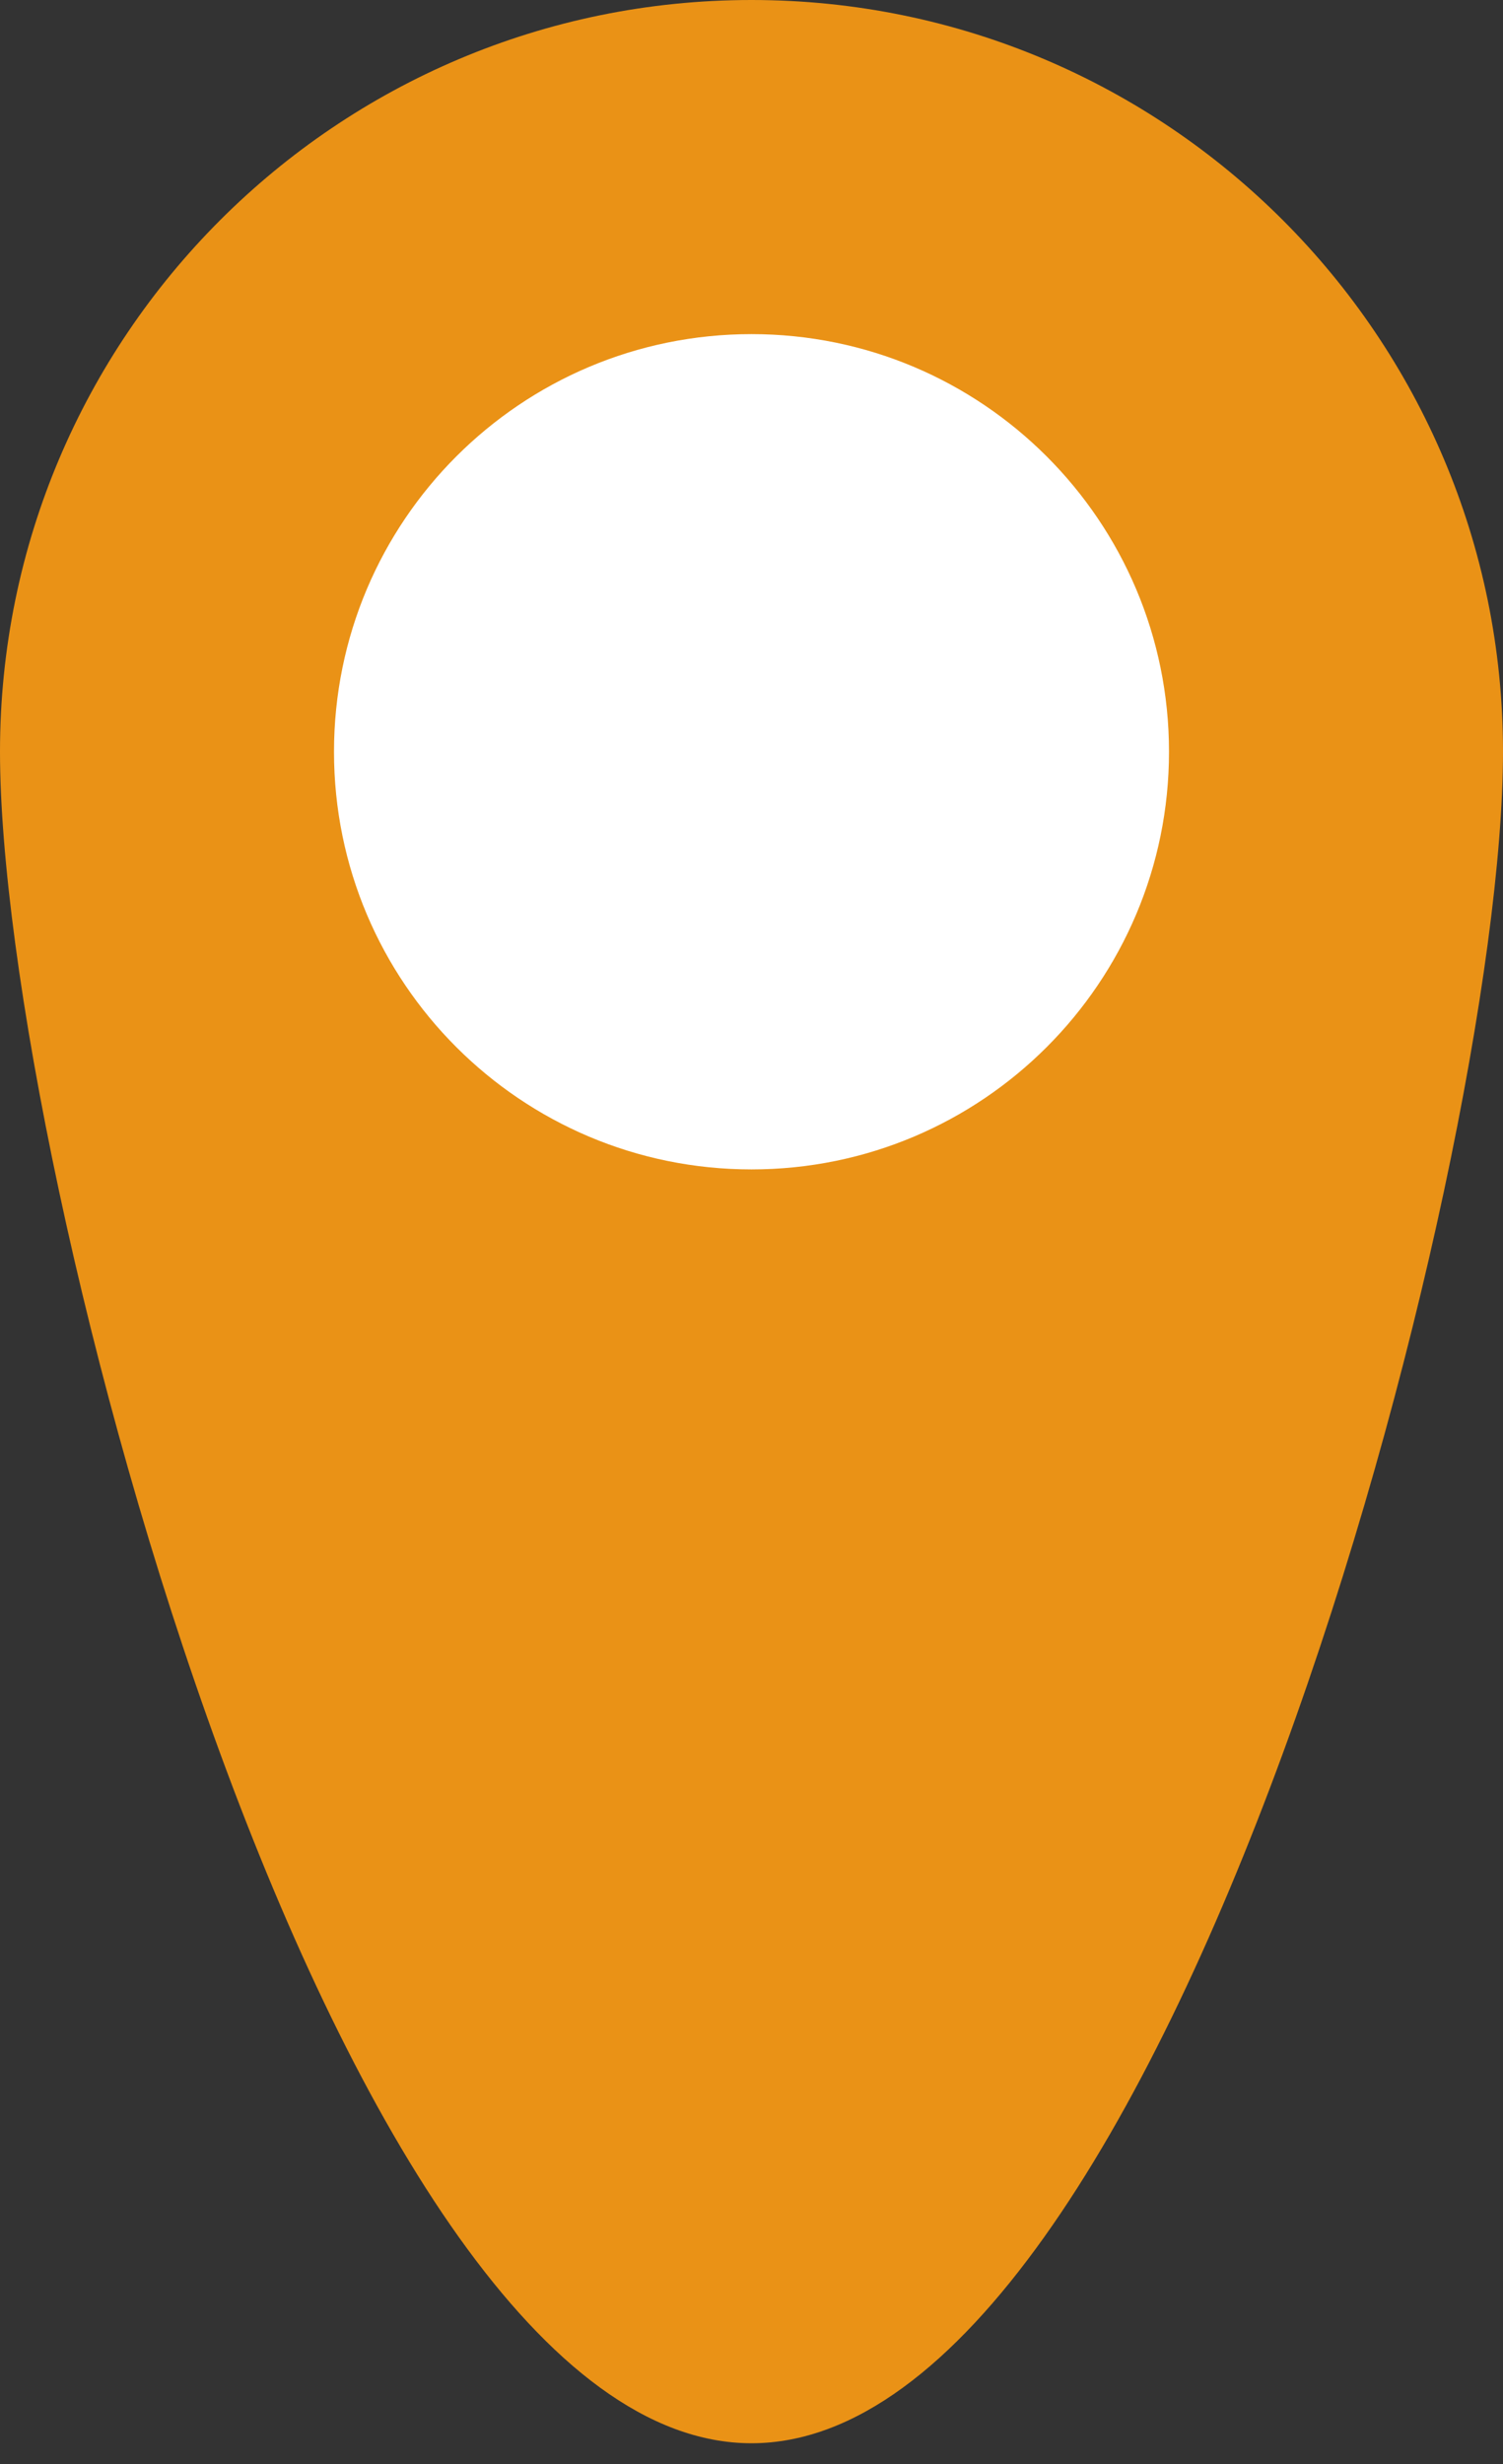
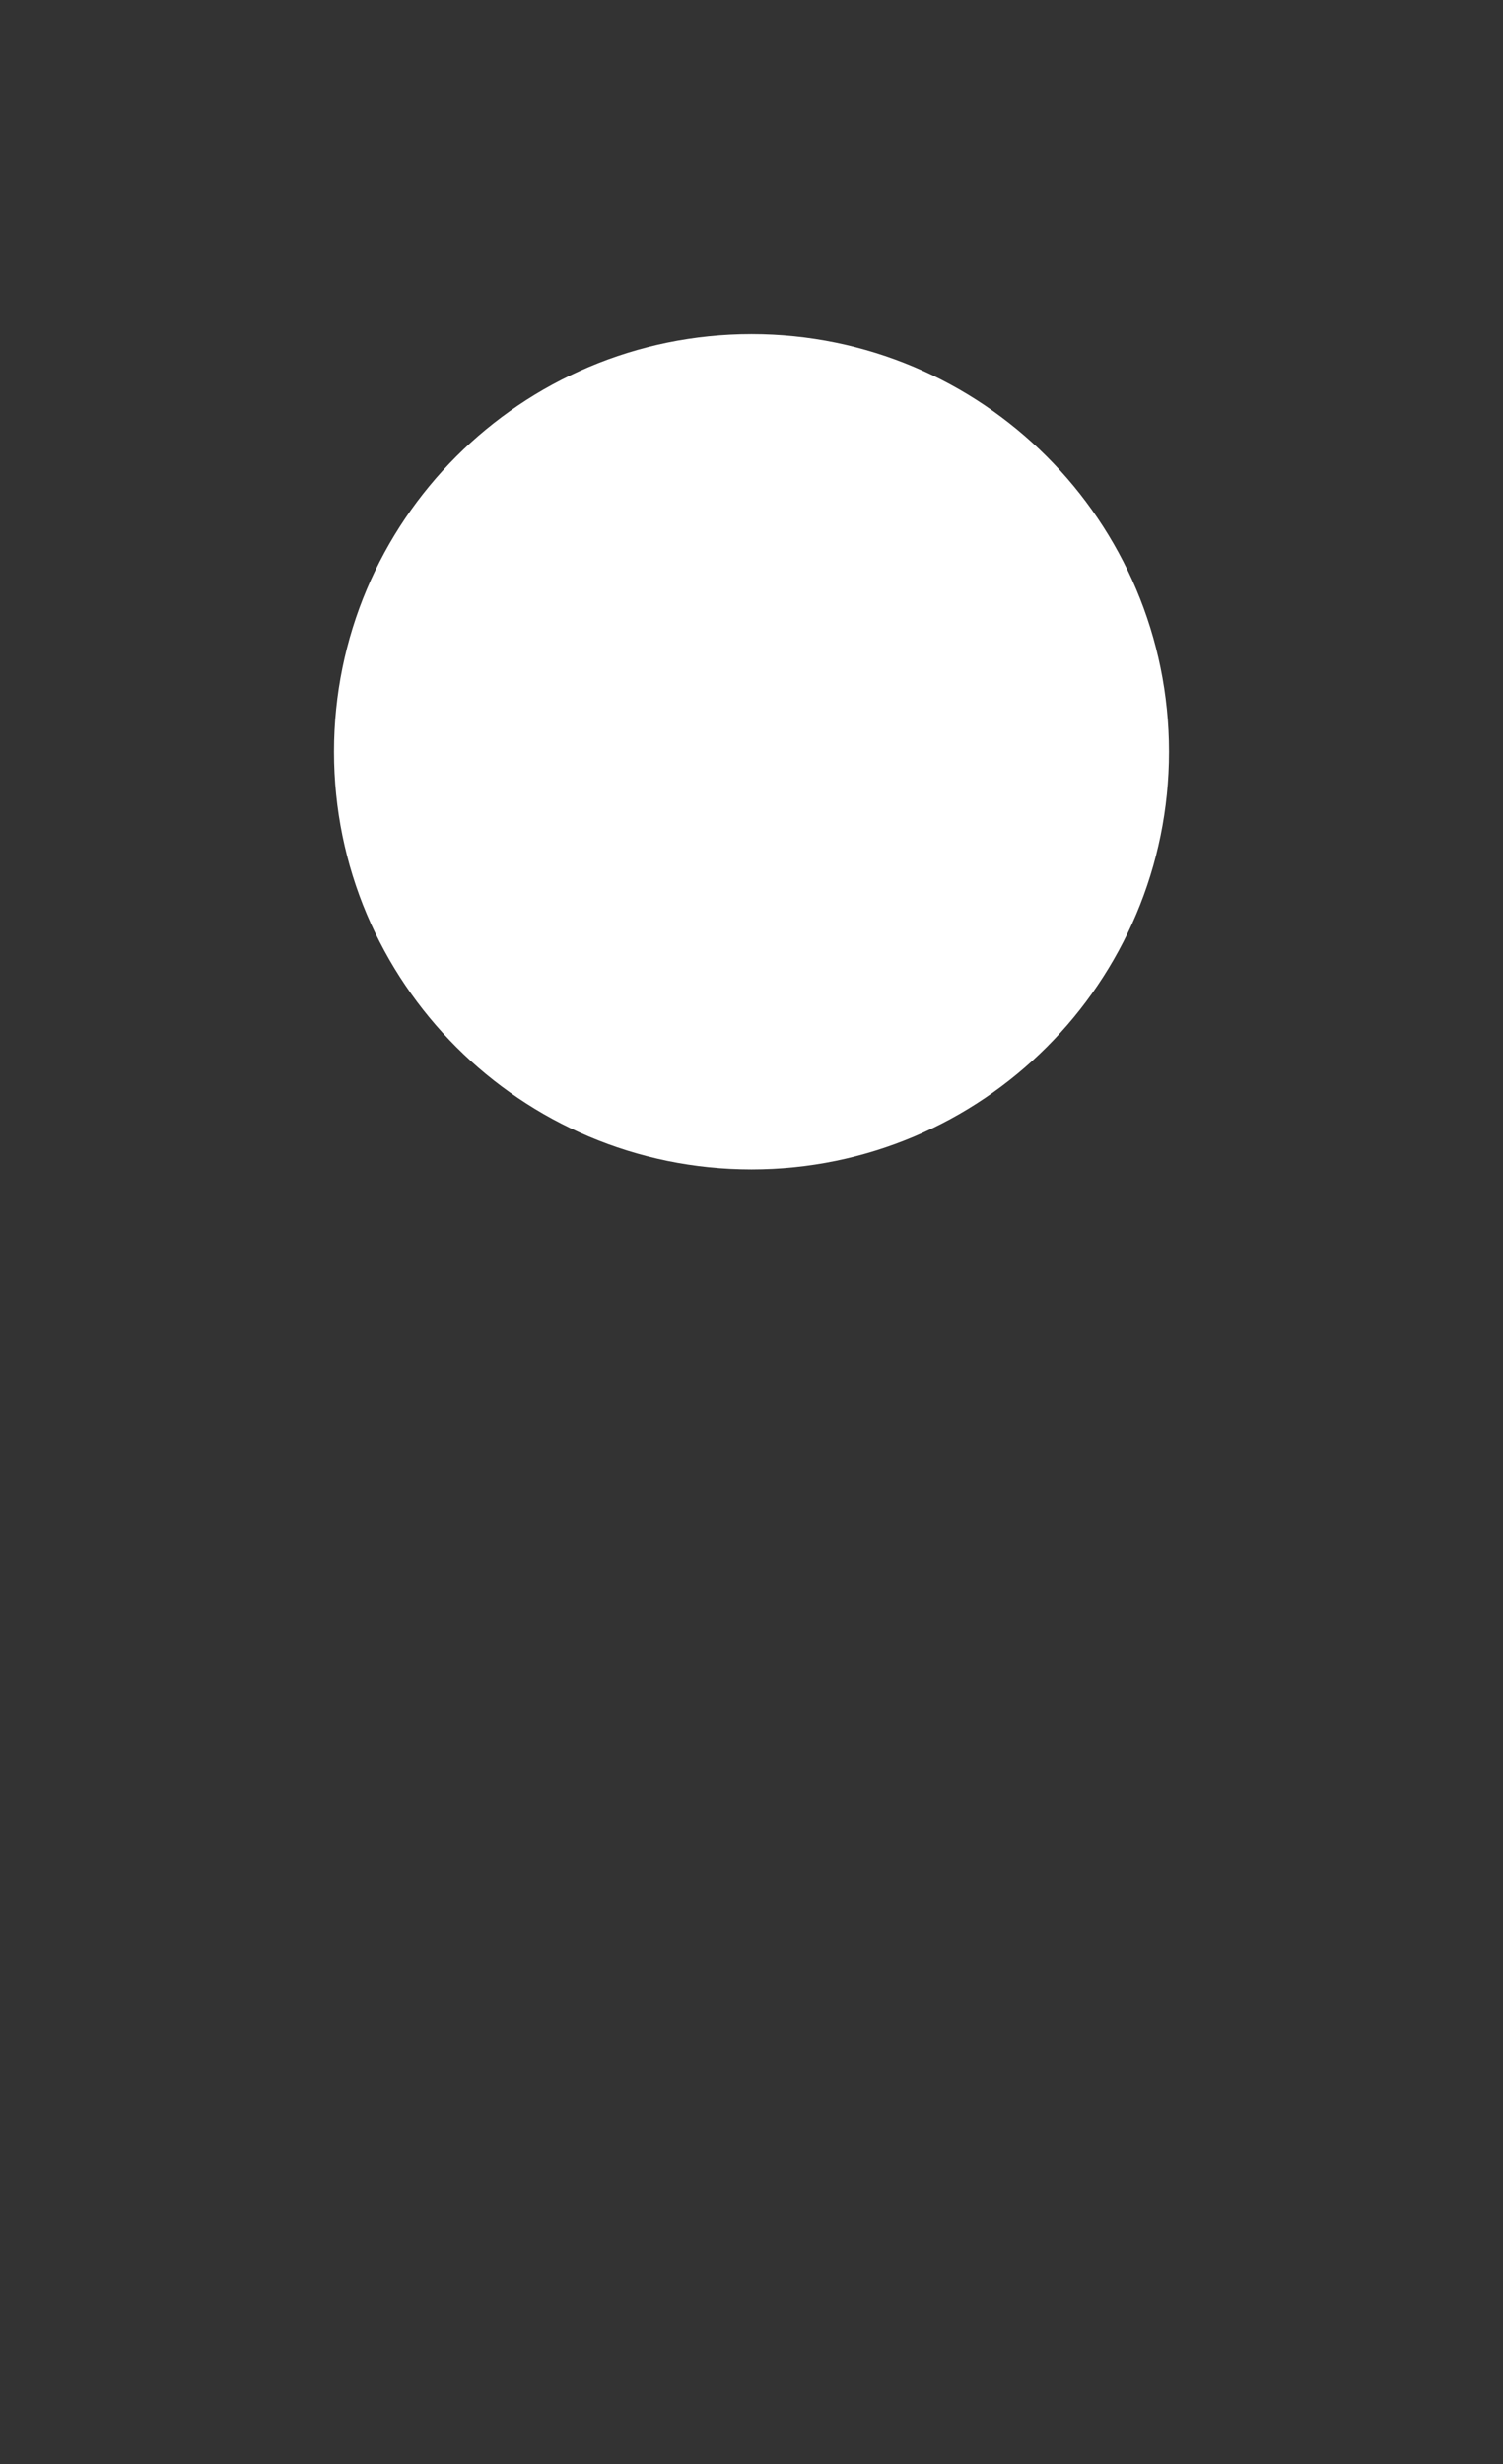
<svg xmlns="http://www.w3.org/2000/svg" width="36" height="59" viewBox="0 0 36 59" fill="none">
  <rect x="0" y="0" width="36" height="59" fill="#333333" stroke="none" />
-   <path d="M36 18C36 27.941 27.941 58.5 18 58.5C8.059 58.5 0 27.941 0 18C0 8.059 8.059 0 18 0C27.941 0 36 8.059 36 18Z" fill="#EA9216" />
  <path d="M28 18C28 23.523 23.523 28 18 28C12.477 28 8 23.523 8 18C8 12.477 12.477 8 18 8C23.523 8 28 12.477 28 18Z" fill="white" />
</svg>